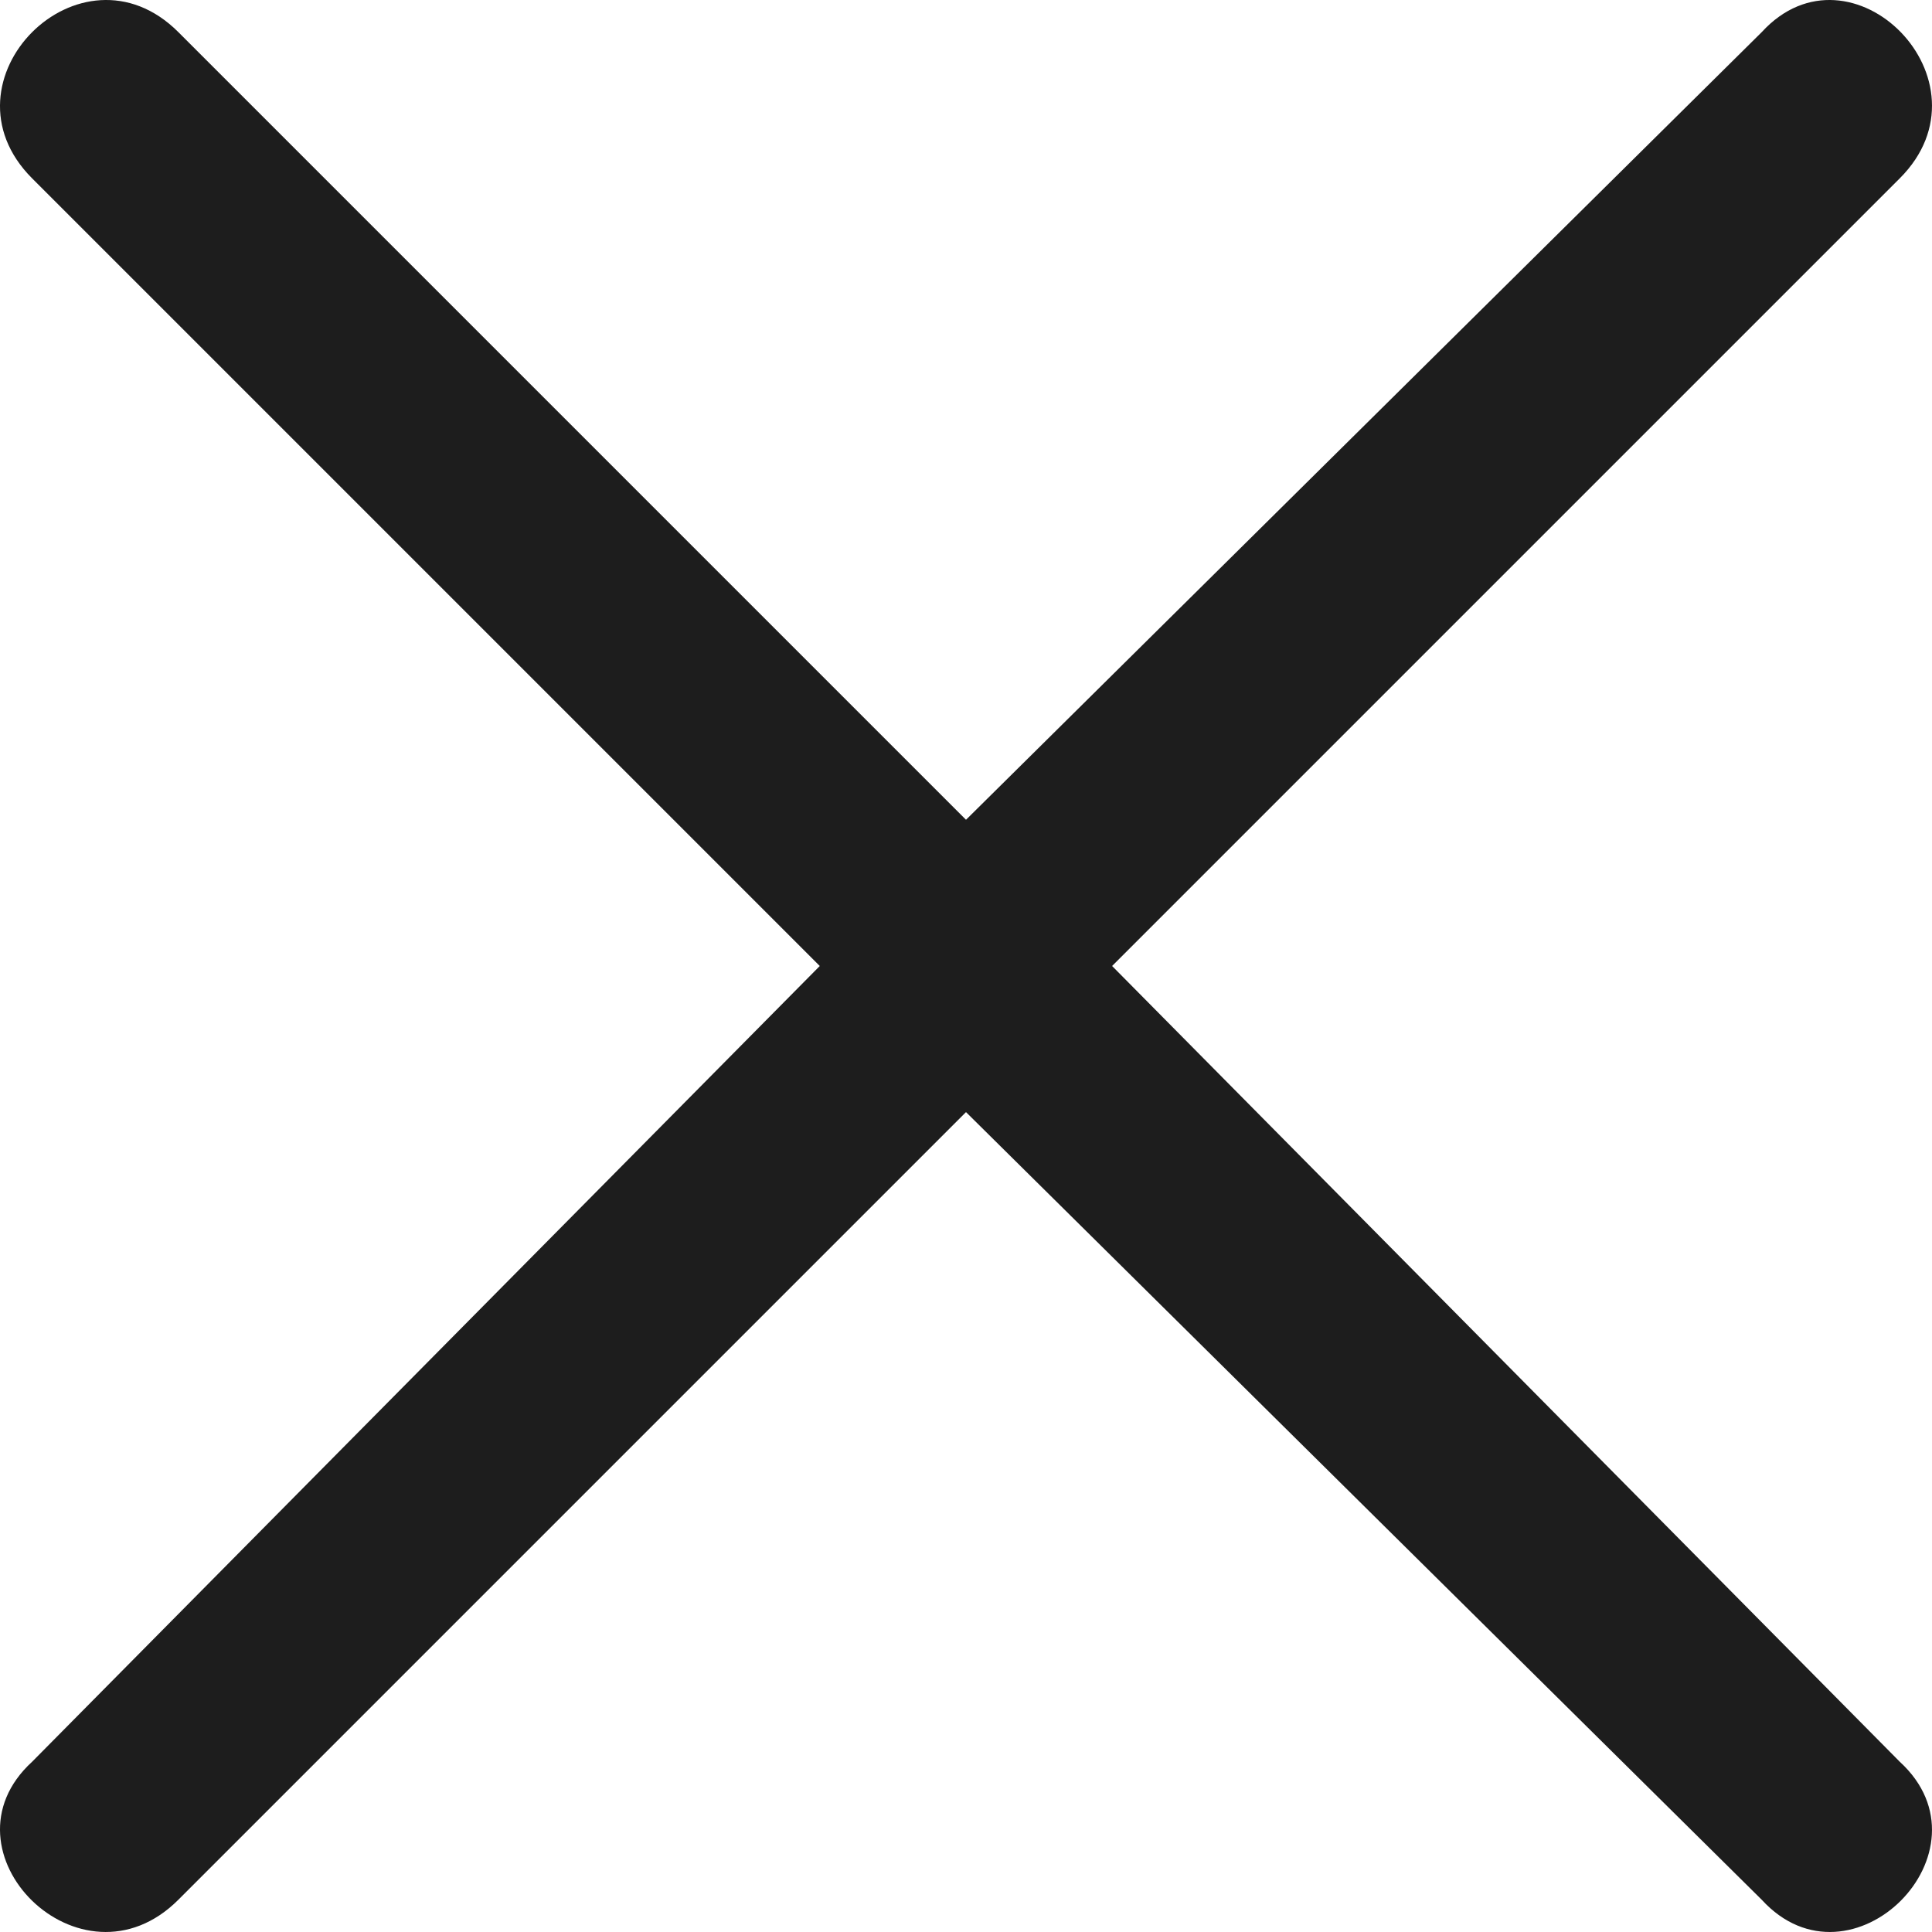
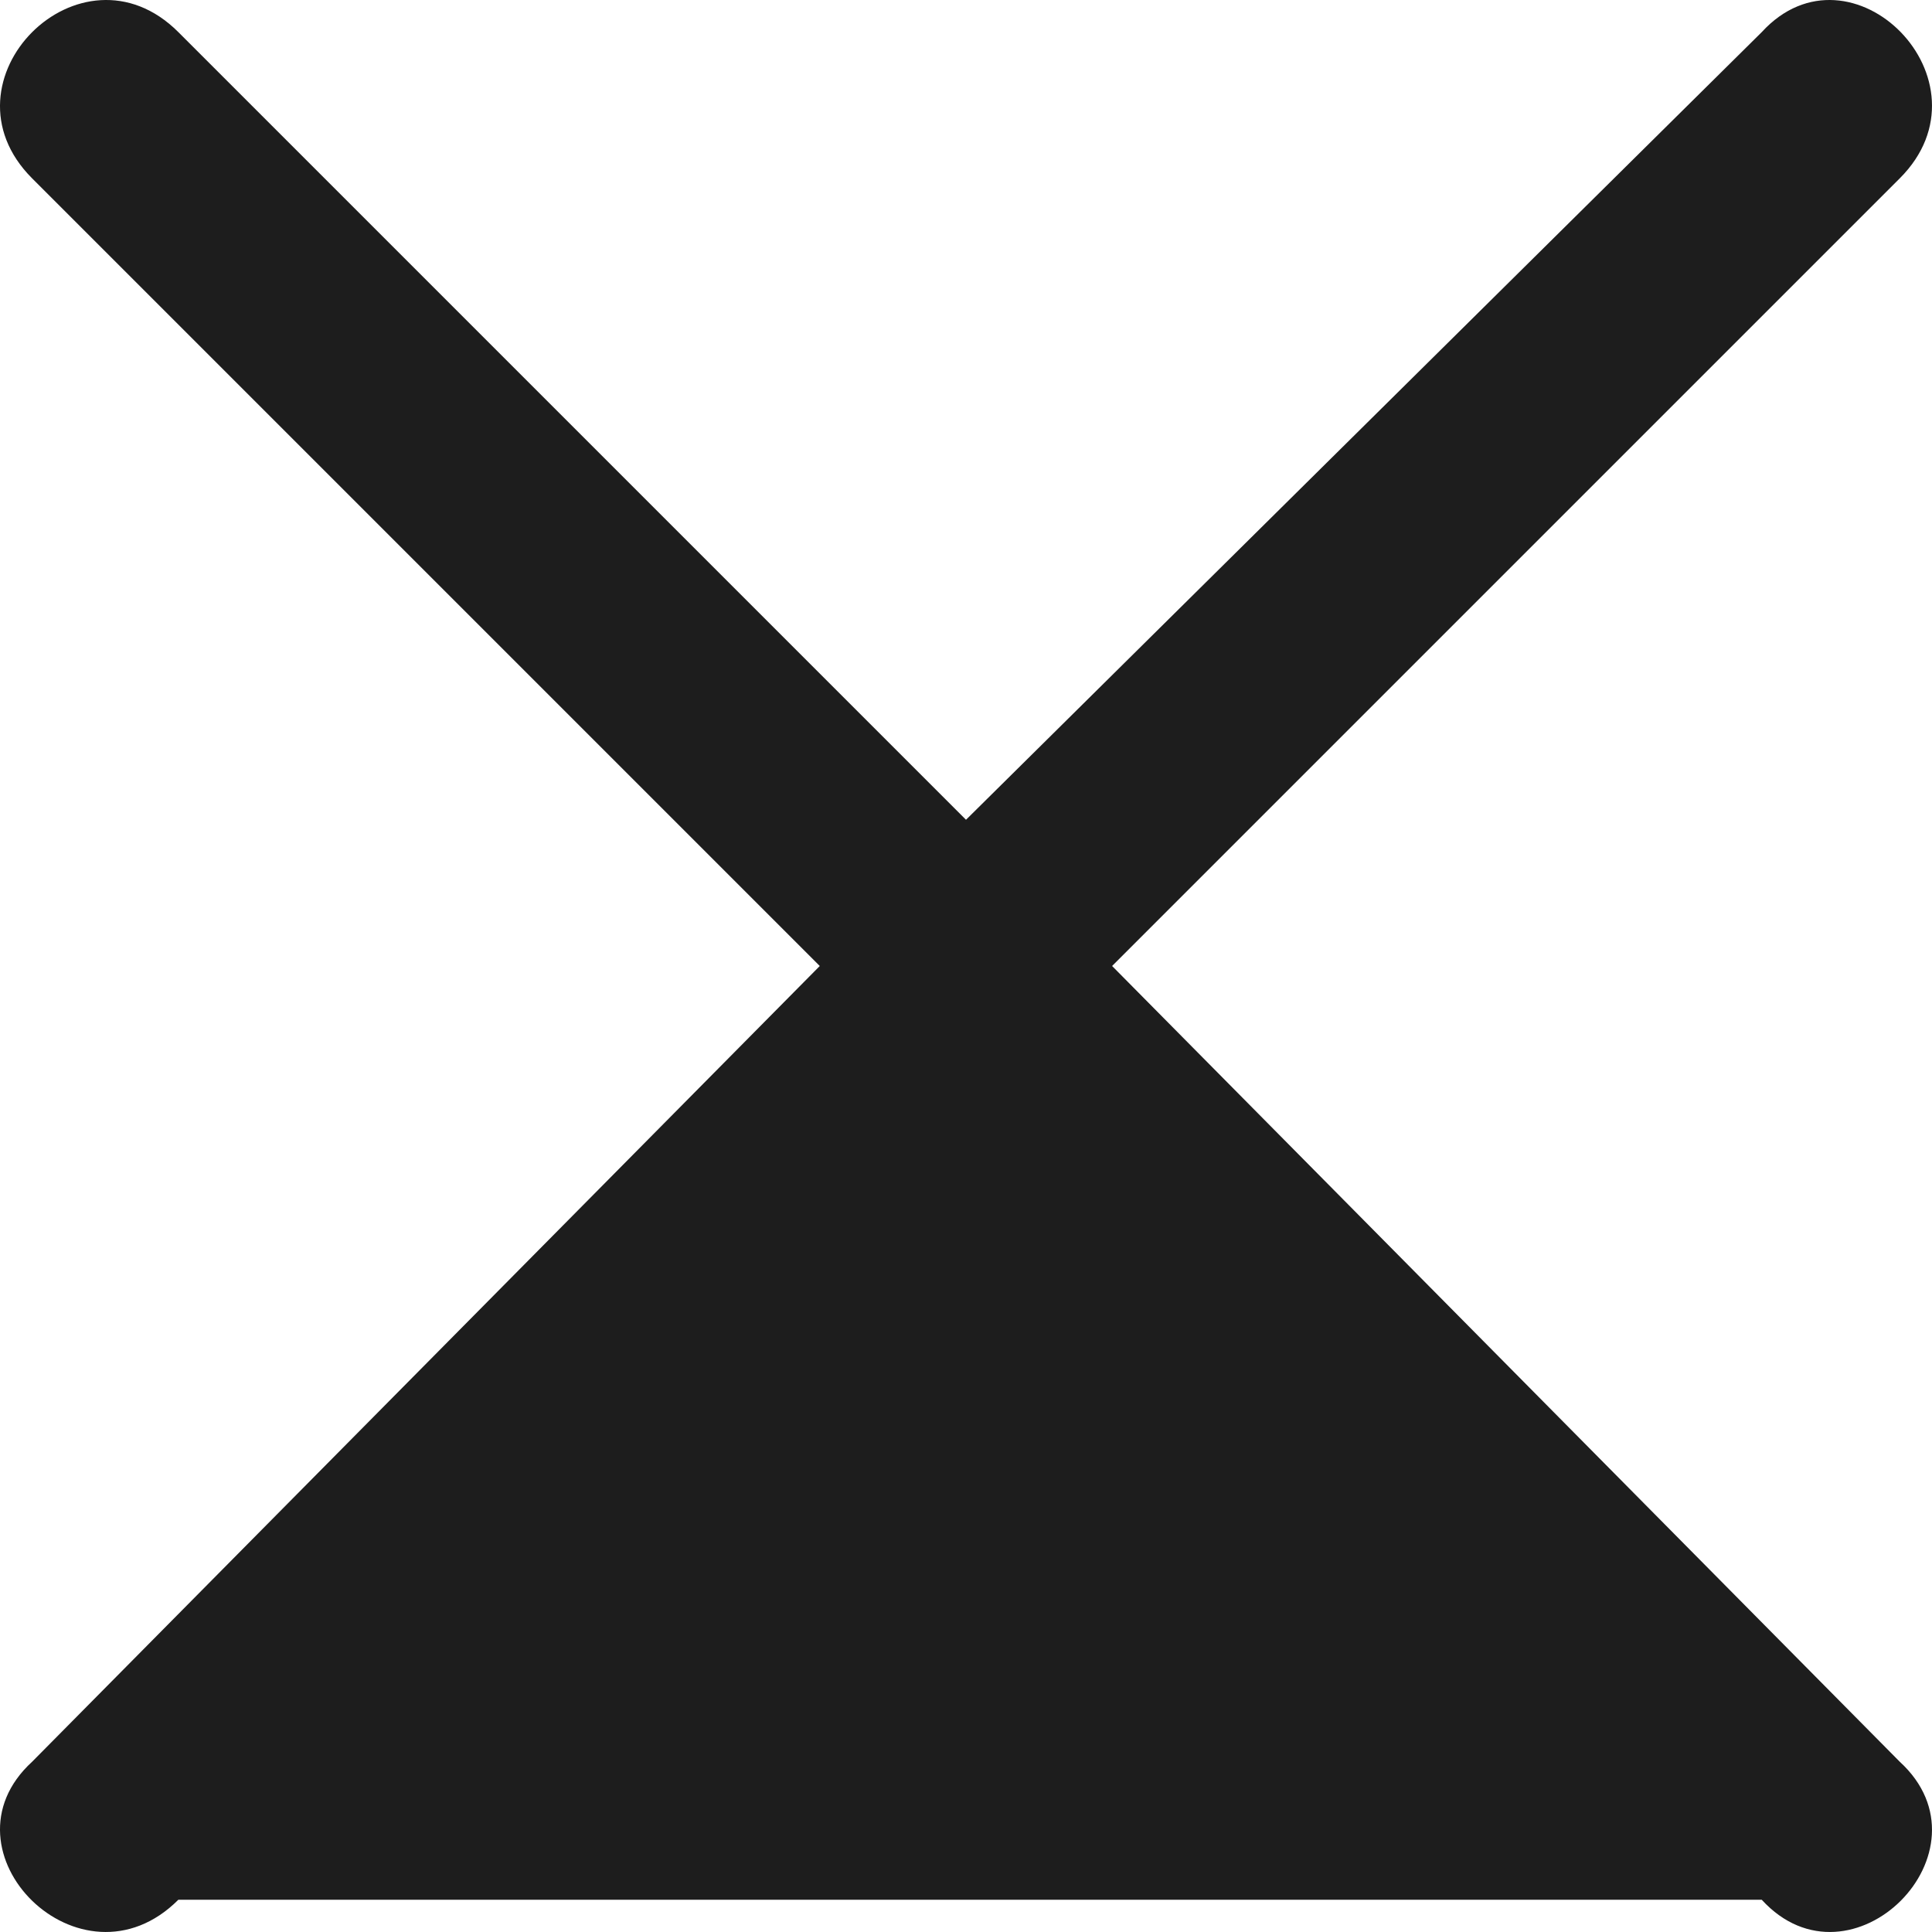
<svg xmlns="http://www.w3.org/2000/svg" width="16" height="16" viewBox="0 0 16 16" fill="none">
-   <path id="Vector" fill-rule="evenodd" clip-rule="evenodd" d="M1.477 0.266L8 6.789L14.59 0.266C15.329 -0.541 16.54 0.67 15.733 1.477L9.21 8L15.733 14.59C16.54 15.329 15.329 16.54 14.59 15.733L8 9.21L1.477 15.733C0.67 16.54 -0.541 15.329 0.266 14.59L6.789 8L0.266 1.477C-0.541 0.67 0.67 -0.541 1.477 0.266Z" fill="#1D1D1D" />
+   <path id="Vector" fill-rule="evenodd" clip-rule="evenodd" d="M1.477 0.266L8 6.789L14.59 0.266C15.329 -0.541 16.54 0.67 15.733 1.477L9.21 8L15.733 14.59C16.54 15.329 15.329 16.54 14.59 15.733L1.477 15.733C0.67 16.54 -0.541 15.329 0.266 14.59L6.789 8L0.266 1.477C-0.541 0.67 0.67 -0.541 1.477 0.266Z" fill="#1D1D1D" />
</svg>